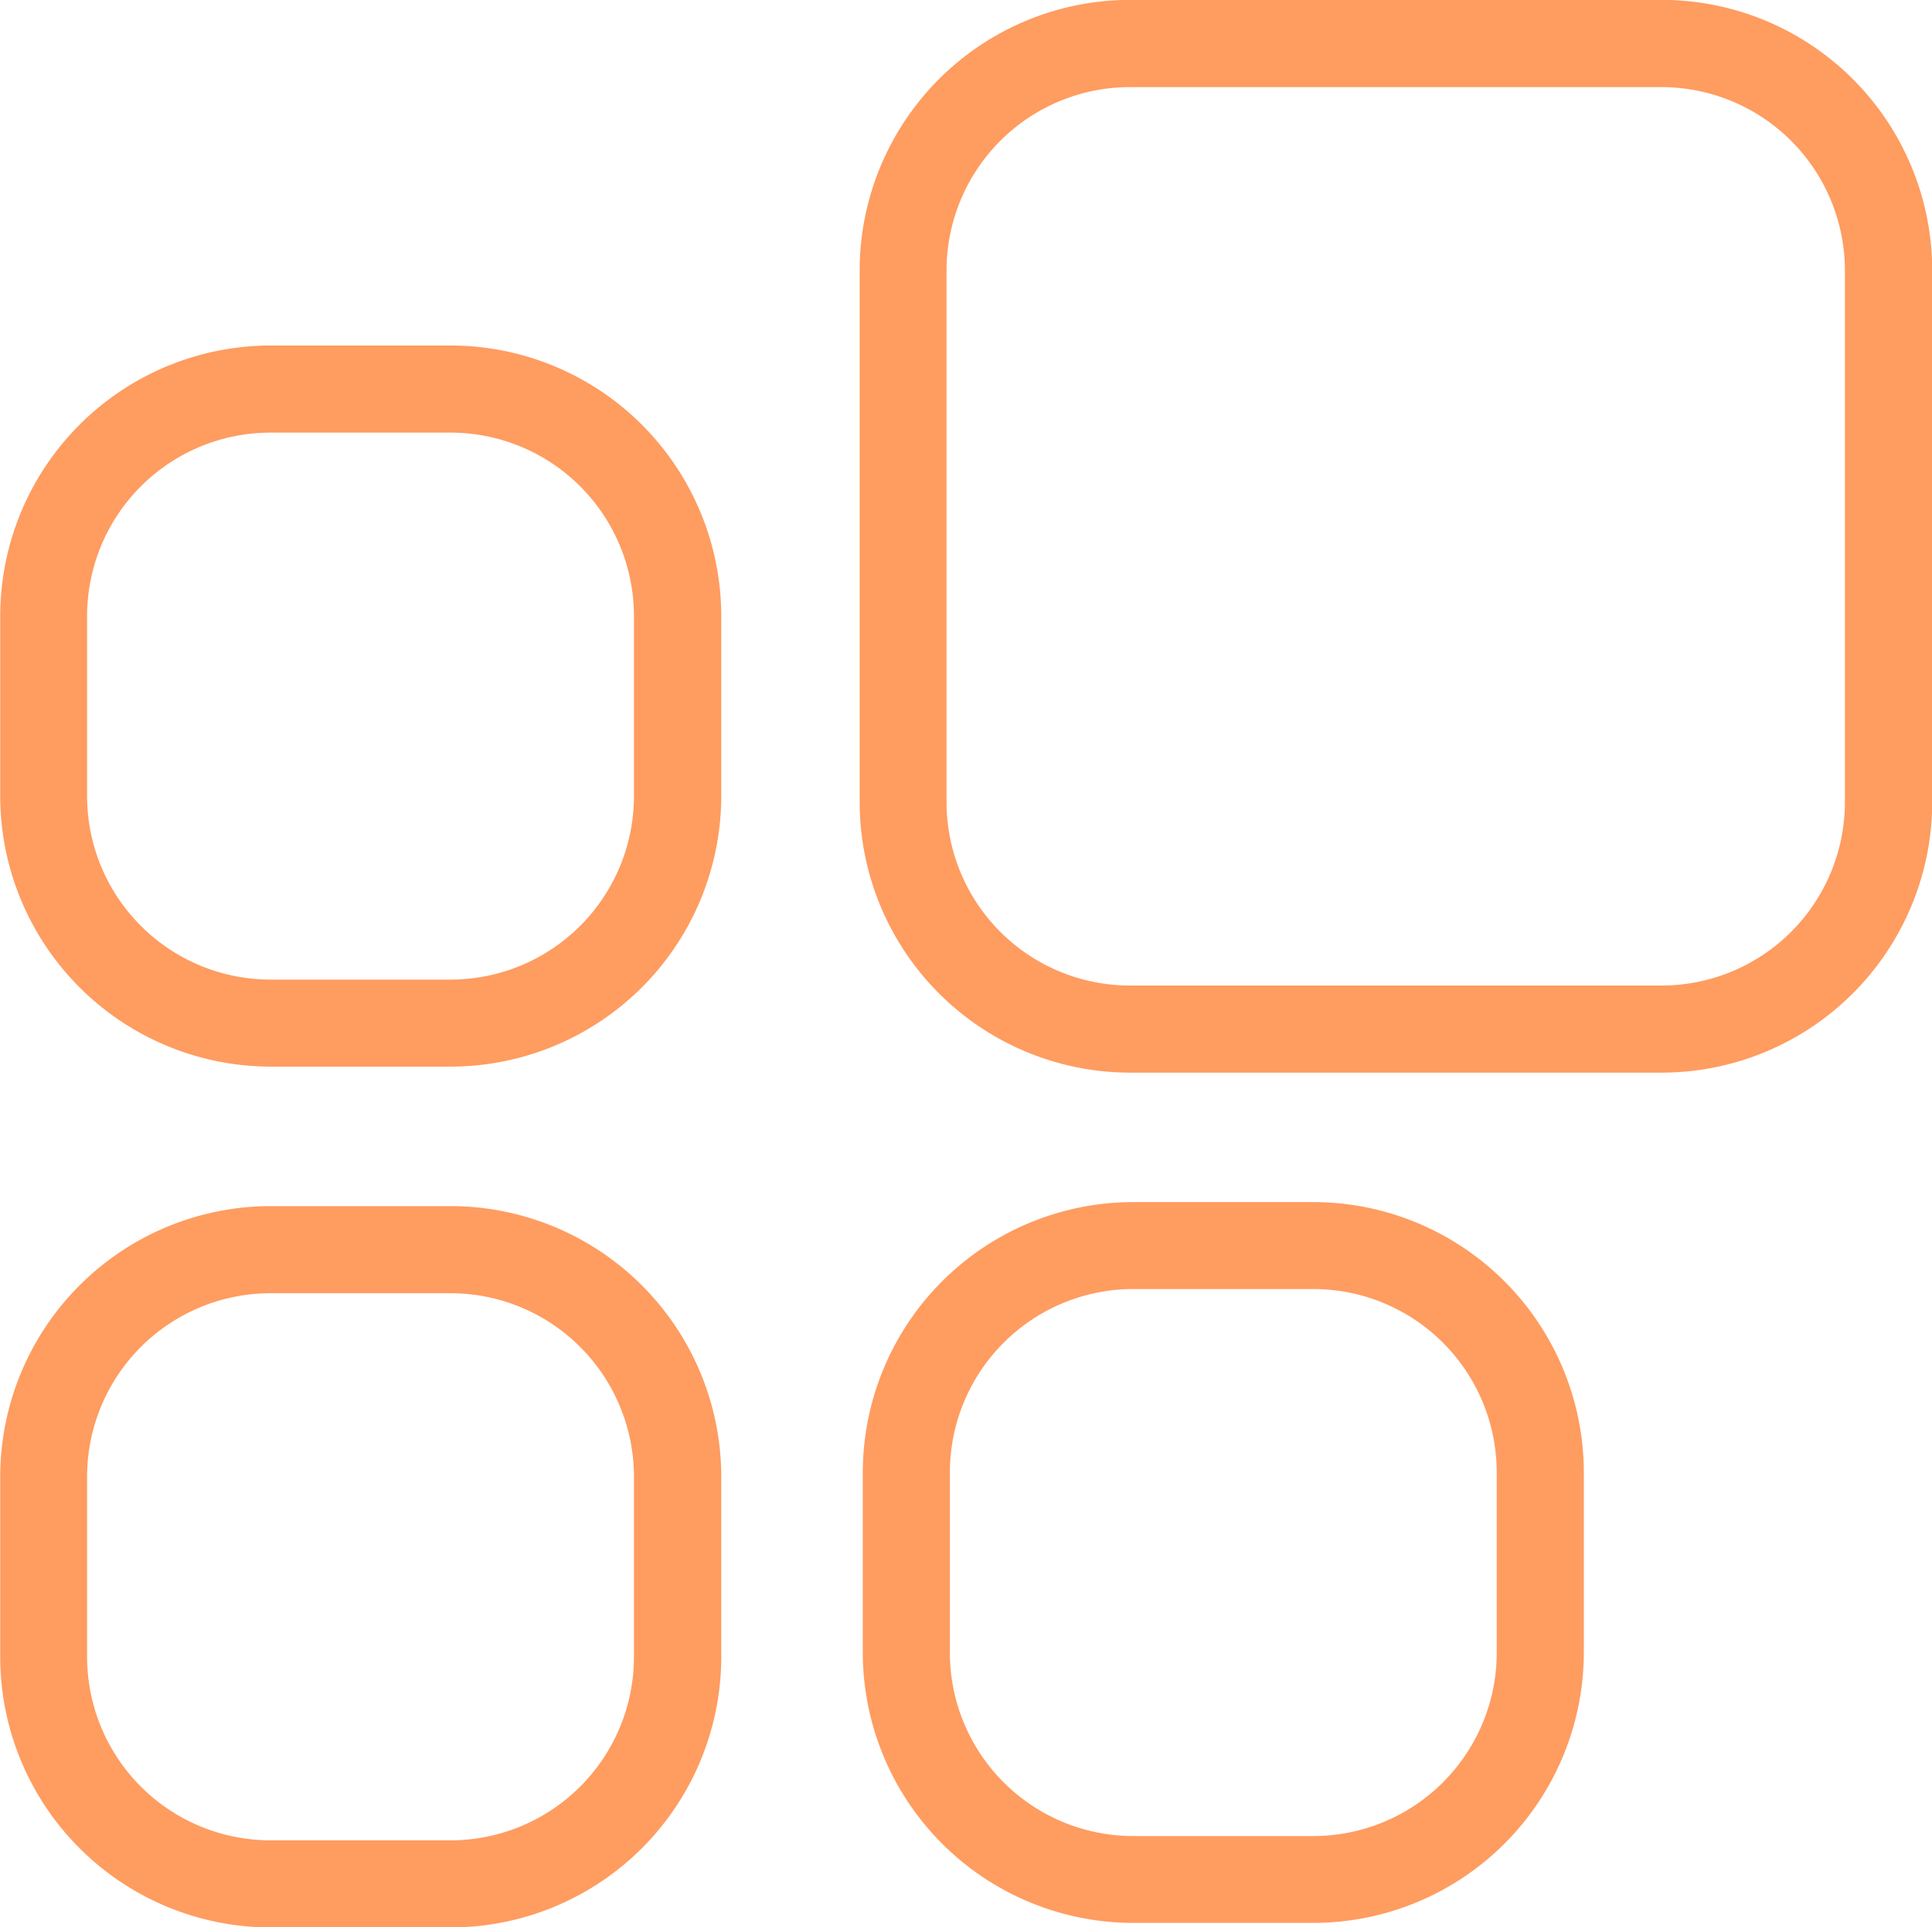
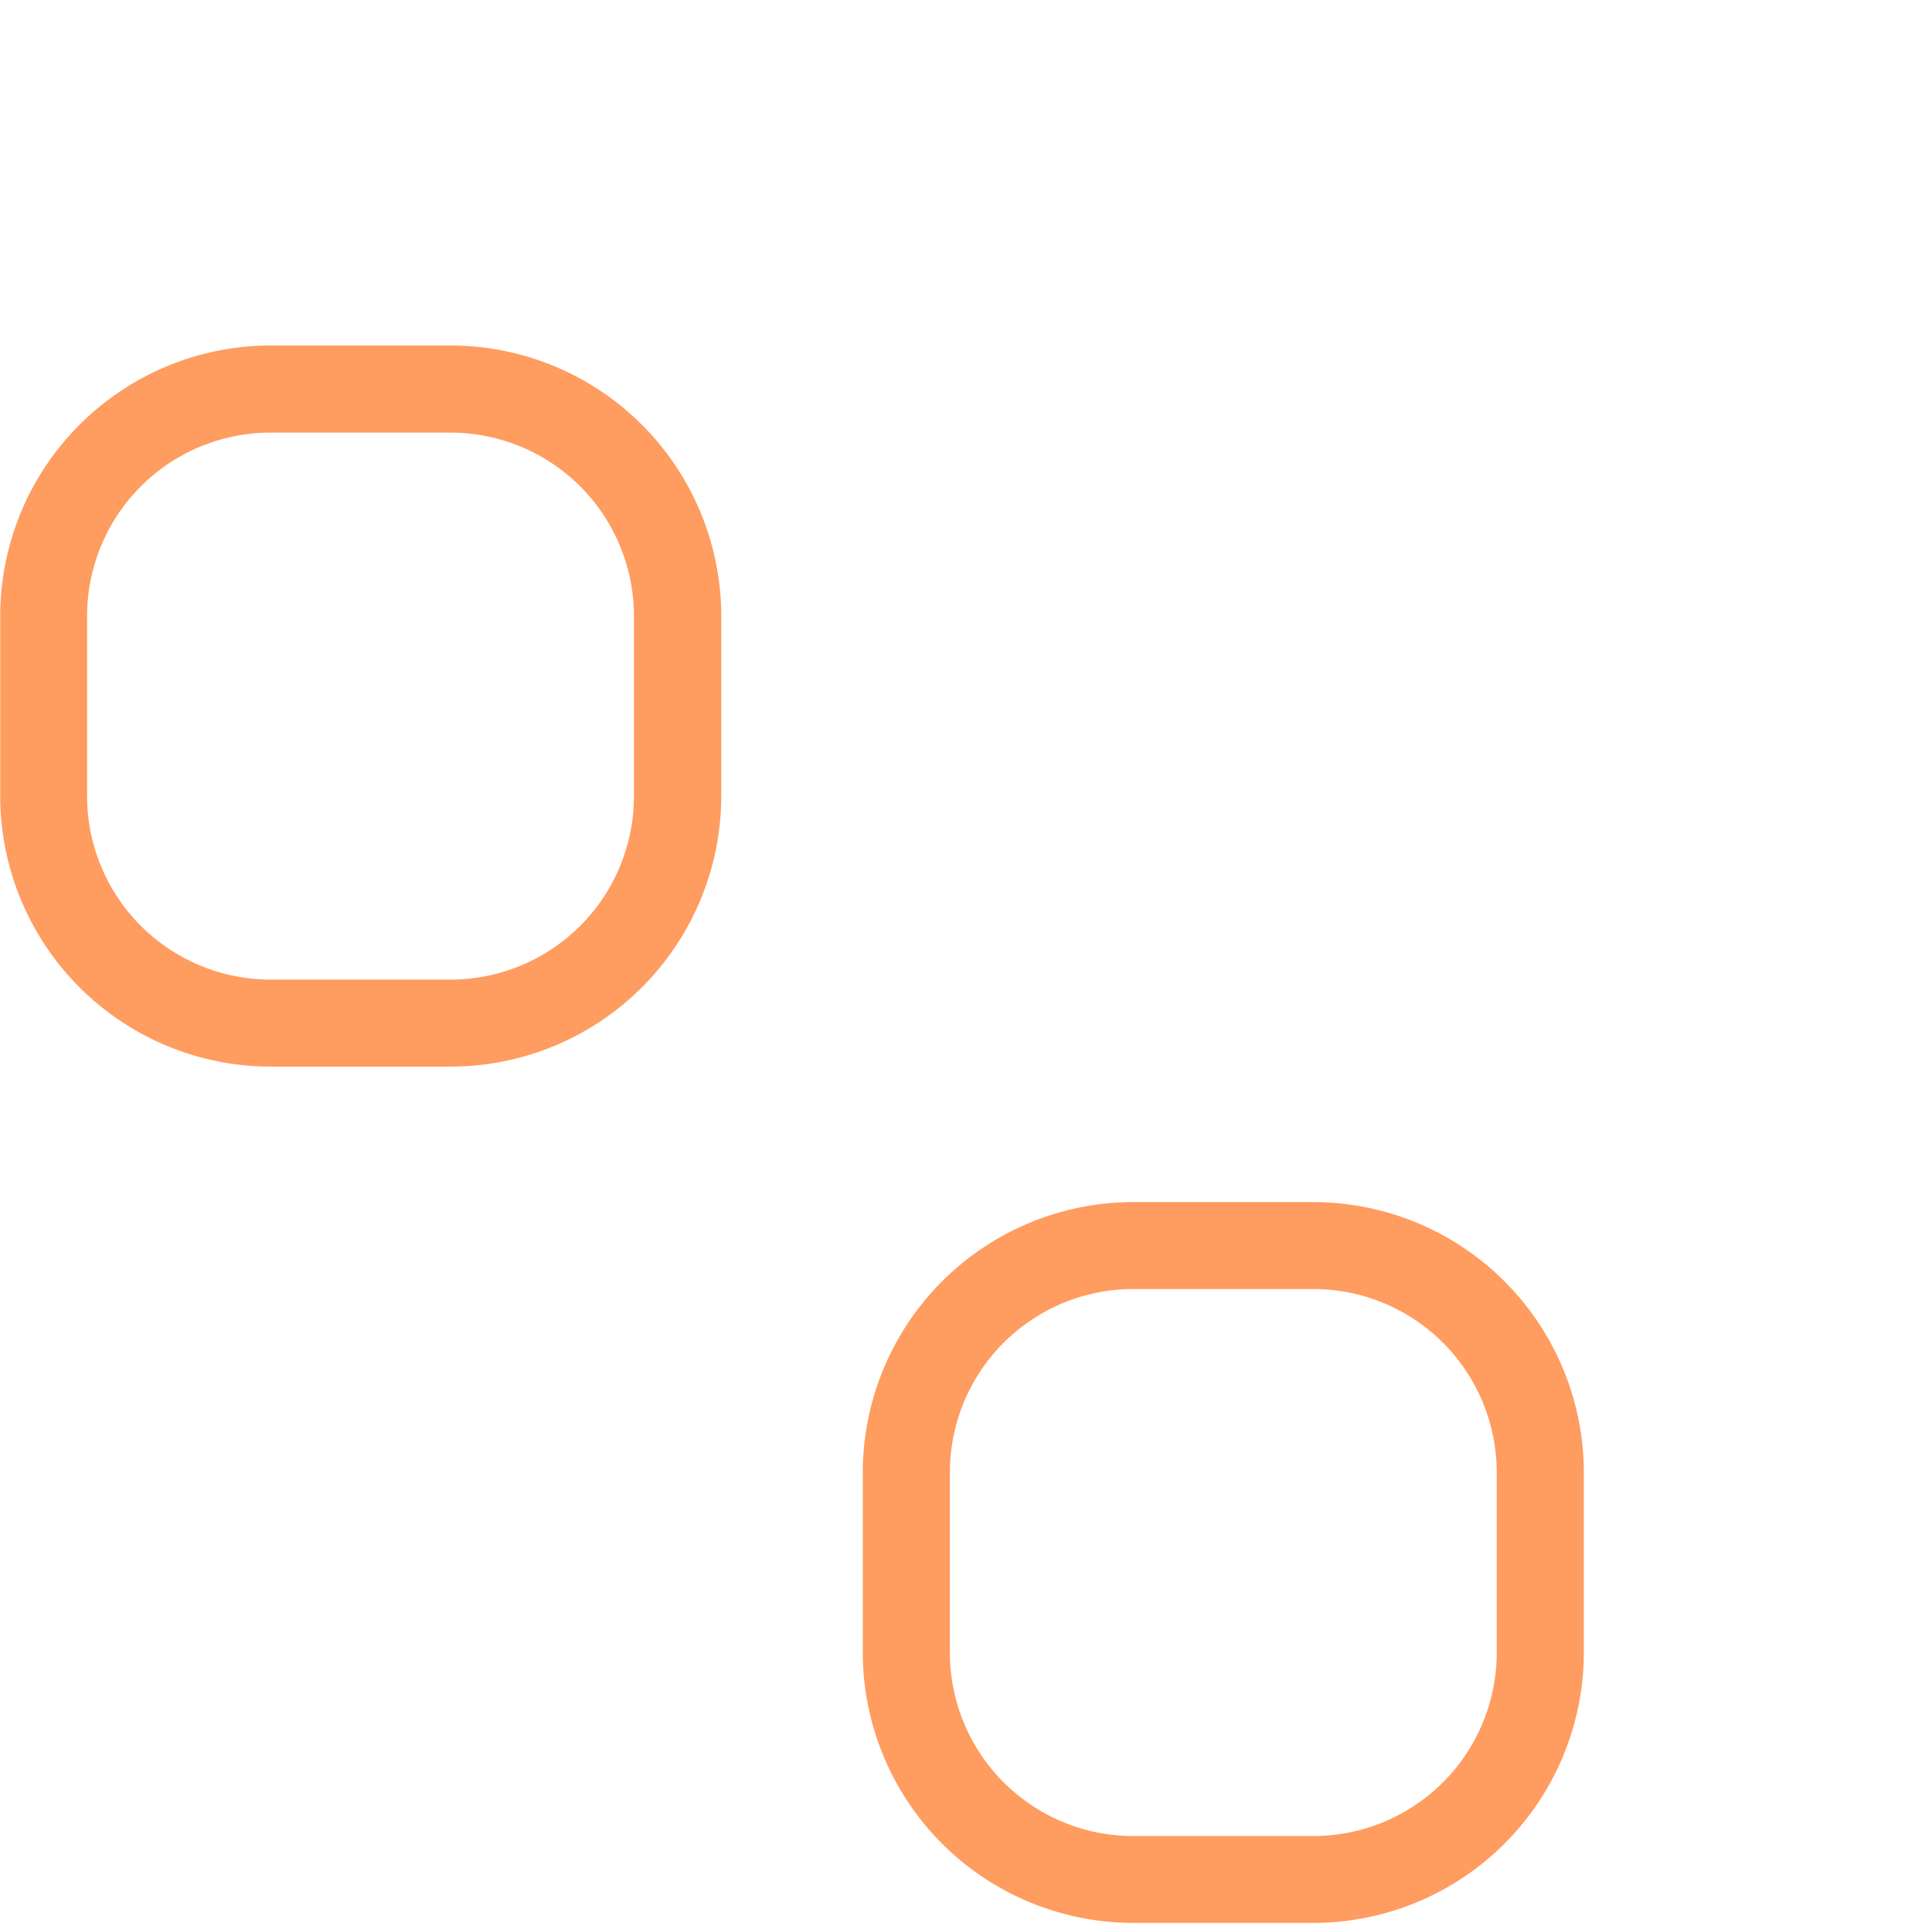
<svg xmlns="http://www.w3.org/2000/svg" width="45.119" height="45" viewBox="0 0 45.119 45">
  <g id="widget_preset" data-name="widget preset" transform="translate(1220.751 -602.603)">
-     <path id="Path_200" data-name="Path 200" d="M-1181.437,602.6h-12.437a6.321,6.321,0,0,0-6.3,6.306v12.436a6.322,6.322,0,0,0,6.306,6.306h12.436a6.324,6.324,0,0,0,6.306-6.306V608.909A6.322,6.322,0,0,0-1181.437,602.6Zm4.272,6.306v12.436a4.285,4.285,0,0,1-4.272,4.272h-12.436a4.284,4.284,0,0,1-4.272-4.272V608.909a4.284,4.284,0,0,1,4.272-4.272h12.435A4.285,4.285,0,0,1-1177.165,608.909Z" transform="translate(-0.501)" fill="#ff9c60" />
    <path id="Path_201" data-name="Path 201" d="M-1210.218,610.813h-4.228a6.321,6.321,0,0,0-6.3,6.306v4.225a6.322,6.322,0,0,0,6.306,6.306h4.227a6.324,6.324,0,0,0,6.306-6.306v-4.227A6.323,6.323,0,0,0-1210.218,610.813Zm4.272,6.306v4.227a4.285,4.285,0,0,1-4.272,4.272h-4.227a4.285,4.285,0,0,1-4.272-4.272v-4.227a4.285,4.285,0,0,1,4.272-4.272h4.226A4.285,4.285,0,0,1-1205.946,617.119Z" transform="translate(0 -0.143)" fill="#ff9c60" />
    <path id="Path_202" data-name="Path 202" d="M-1189.712,631.17h-4.227a6.321,6.321,0,0,0-6.306,6.306V641.7a6.321,6.321,0,0,0,6.306,6.3h4.227a6.322,6.322,0,0,0,6.306-6.3v-4.228A6.322,6.322,0,0,0-1189.712,631.17Zm4.272,6.3V641.7a4.284,4.284,0,0,1-4.272,4.272h-4.227a4.284,4.284,0,0,1-4.272-4.272v-4.228a4.284,4.284,0,0,1,4.272-4.272h4.226A4.284,4.284,0,0,1-1185.44,637.475Z" transform="translate(-0.357 -0.5)" fill="#ff9c60" />
-     <path id="Path_203" data-name="Path 203" d="M-1210.218,631.264h-4.228a6.322,6.322,0,0,0-6.3,6.306V641.8a6.321,6.321,0,0,0,6.306,6.306h4.227a6.322,6.322,0,0,0,6.306-6.306V637.57A6.324,6.324,0,0,0-1210.218,631.264Zm4.272,6.306V641.8a4.285,4.285,0,0,1-4.272,4.272h-4.227a4.285,4.285,0,0,1-4.272-4.272V637.57a4.285,4.285,0,0,1,4.272-4.272h4.226A4.285,4.285,0,0,1-1205.946,637.57Z" transform="translate(0 -0.5)" fill="#ff9c60" />
  </g>
</svg>